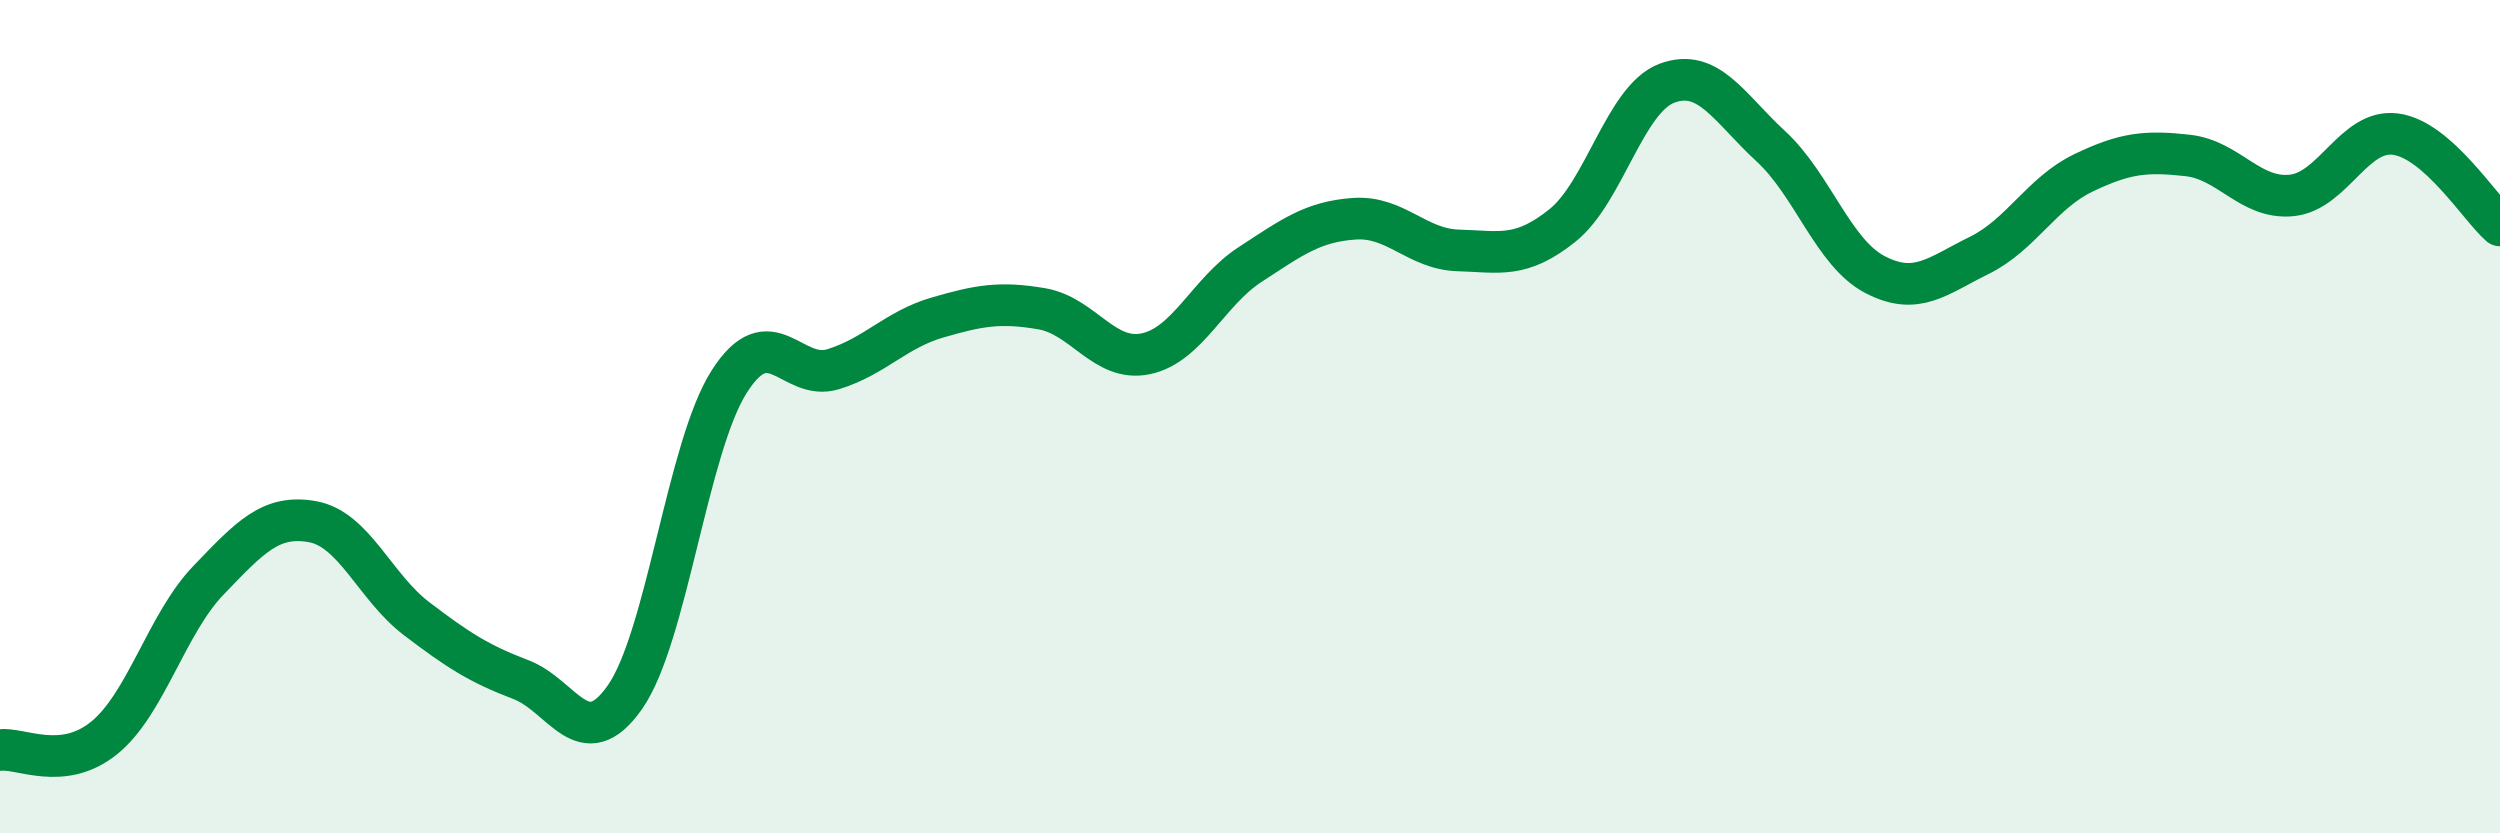
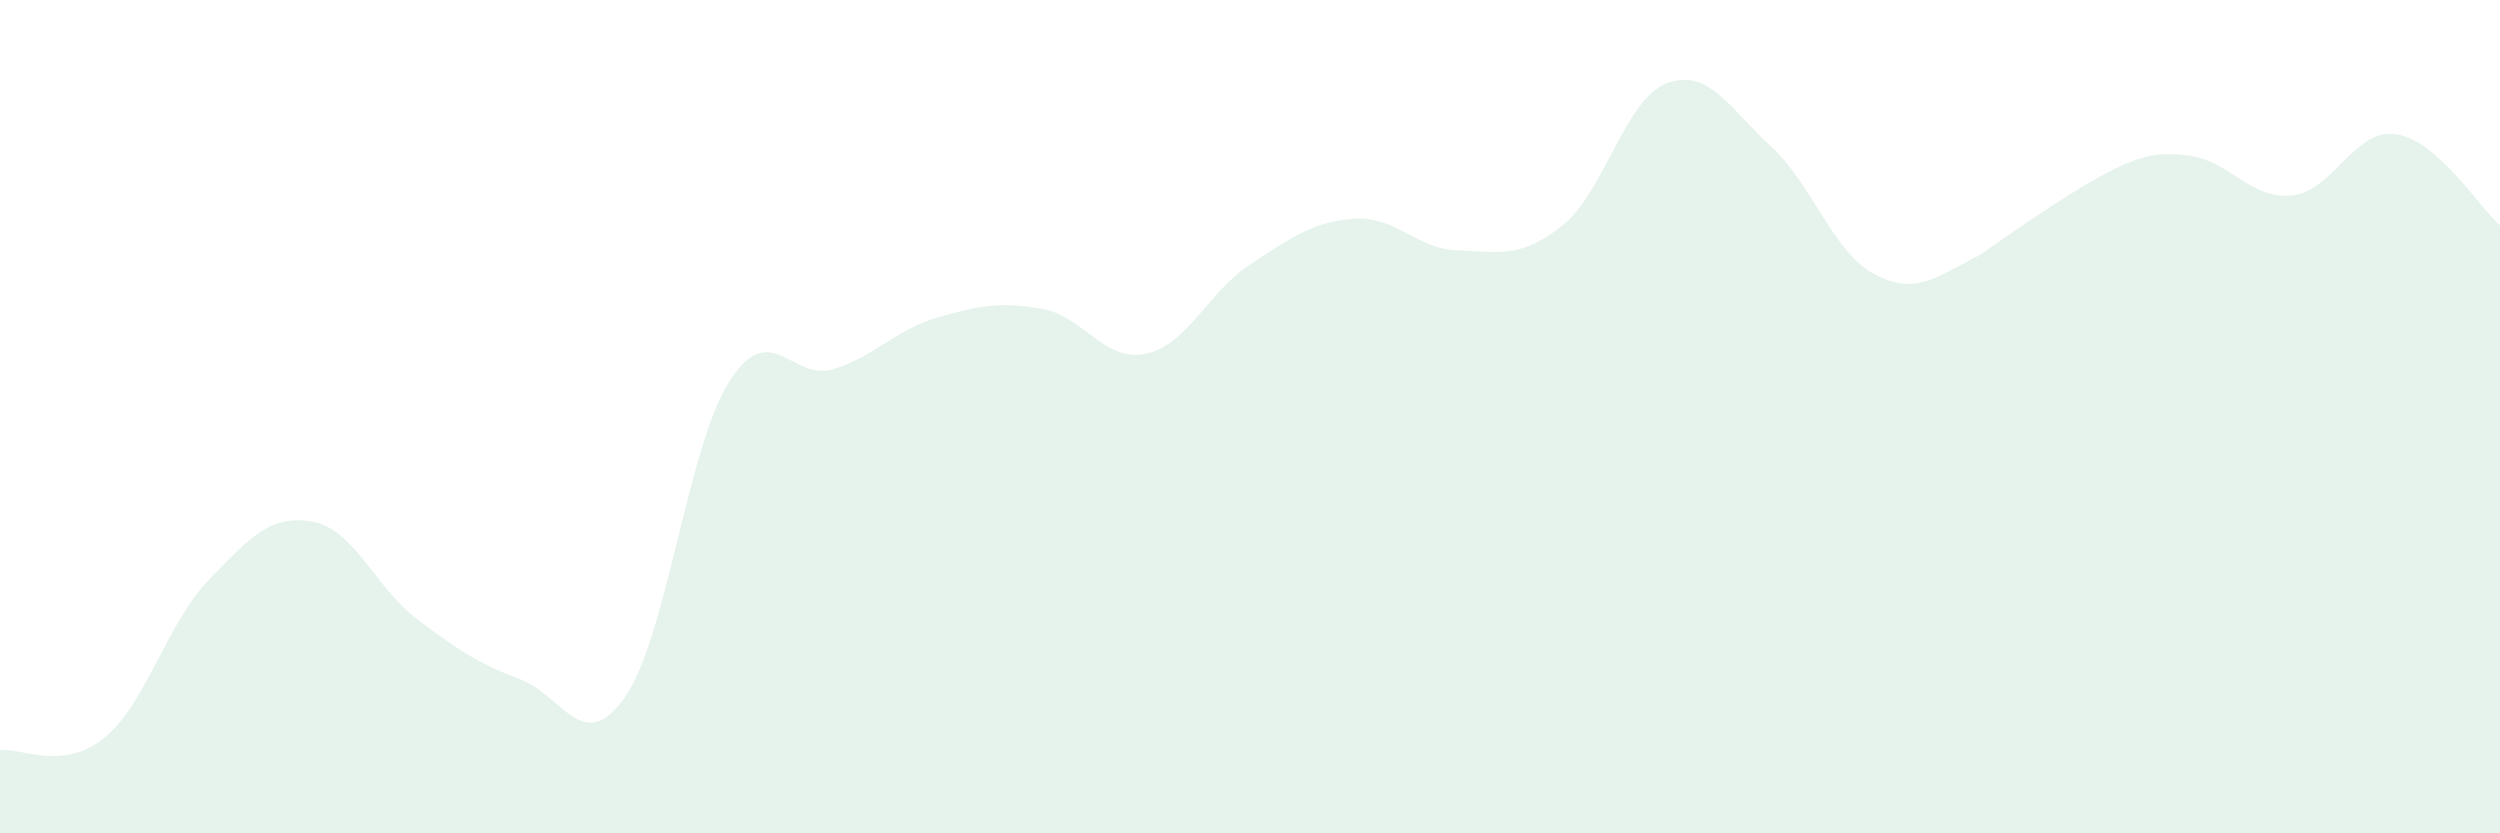
<svg xmlns="http://www.w3.org/2000/svg" width="60" height="20" viewBox="0 0 60 20">
-   <path d="M 0,18 C 0.5,17.94 1.5,18.52 2.5,17.71 C 3.5,16.9 4,14.97 5,13.93 C 6,12.89 6.5,12.34 7.5,12.52 C 8.5,12.7 9,14.09 10,14.85 C 11,15.61 11.5,15.93 12.5,16.31 C 13.5,16.69 14,18.16 15,16.73 C 16,15.3 16.5,10.73 17.5,9.16 C 18.5,7.59 19,9.17 20,8.86 C 21,8.55 21.5,7.91 22.5,7.62 C 23.5,7.33 24,7.24 25,7.41 C 26,7.58 26.5,8.7 27.5,8.49 C 28.5,8.28 29,7 30,6.35 C 31,5.7 31.5,5.32 32.5,5.25 C 33.5,5.18 34,5.98 35,6.01 C 36,6.04 36.5,6.21 37.5,5.41 C 38.5,4.61 39,2.38 40,2 C 41,1.62 41.5,2.59 42.5,3.51 C 43.5,4.43 44,6.07 45,6.59 C 46,7.11 46.5,6.62 47.5,6.13 C 48.5,5.64 49,4.63 50,4.15 C 51,3.67 51.5,3.62 52.5,3.73 C 53.5,3.84 54,4.79 55,4.69 C 56,4.59 56.5,3.08 57.5,3.22 C 58.5,3.36 59.5,4.97 60,5.41L60 20L0 20Z" fill="#008740" opacity="0.1" stroke-linecap="round" stroke-linejoin="round" />
-   <path d="M 0,18 C 0.5,17.94 1.5,18.52 2.5,17.71 C 3.5,16.9 4,14.97 5,13.93 C 6,12.89 6.5,12.34 7.5,12.52 C 8.5,12.7 9,14.09 10,14.85 C 11,15.61 11.5,15.93 12.5,16.31 C 13.5,16.69 14,18.16 15,16.73 C 16,15.3 16.5,10.73 17.5,9.16 C 18.5,7.59 19,9.17 20,8.86 C 21,8.55 21.5,7.91 22.5,7.62 C 23.5,7.33 24,7.24 25,7.41 C 26,7.58 26.5,8.7 27.5,8.49 C 28.5,8.28 29,7 30,6.35 C 31,5.7 31.5,5.32 32.5,5.25 C 33.5,5.18 34,5.98 35,6.01 C 36,6.04 36.5,6.21 37.5,5.41 C 38.5,4.61 39,2.38 40,2 C 41,1.62 41.5,2.59 42.5,3.51 C 43.5,4.43 44,6.07 45,6.59 C 46,7.11 46.5,6.62 47.5,6.13 C 48.5,5.64 49,4.63 50,4.15 C 51,3.67 51.5,3.62 52.5,3.73 C 53.5,3.84 54,4.79 55,4.69 C 56,4.59 56.5,3.08 57.5,3.22 C 58.5,3.36 59.5,4.97 60,5.41" stroke="#008740" stroke-width="1" fill="none" stroke-linecap="round" stroke-linejoin="round" />
+   <path d="M 0,18 C 0.5,17.94 1.5,18.52 2.5,17.71 C 3.5,16.9 4,14.97 5,13.93 C 6,12.89 6.5,12.34 7.5,12.52 C 8.5,12.7 9,14.09 10,14.85 C 11,15.61 11.5,15.93 12.5,16.31 C 13.5,16.69 14,18.16 15,16.73 C 16,15.3 16.5,10.73 17.5,9.16 C 18.5,7.59 19,9.17 20,8.86 C 21,8.55 21.5,7.91 22.5,7.62 C 23.5,7.33 24,7.24 25,7.41 C 26,7.58 26.5,8.7 27.5,8.49 C 28.5,8.28 29,7 30,6.35 C 31,5.7 31.5,5.32 32.5,5.25 C 33.5,5.18 34,5.98 35,6.01 C 36,6.04 36.5,6.21 37.5,5.41 C 38.5,4.61 39,2.38 40,2 C 41,1.62 41.5,2.59 42.5,3.51 C 43.5,4.43 44,6.07 45,6.59 C 46,7.11 46.5,6.62 47.5,6.13 C 51,3.67 51.5,3.62 52.5,3.73 C 53.5,3.84 54,4.79 55,4.69 C 56,4.59 56.5,3.08 57.5,3.22 C 58.5,3.36 59.5,4.97 60,5.41L60 20L0 20Z" fill="#008740" opacity="0.1" stroke-linecap="round" stroke-linejoin="round" />
</svg>